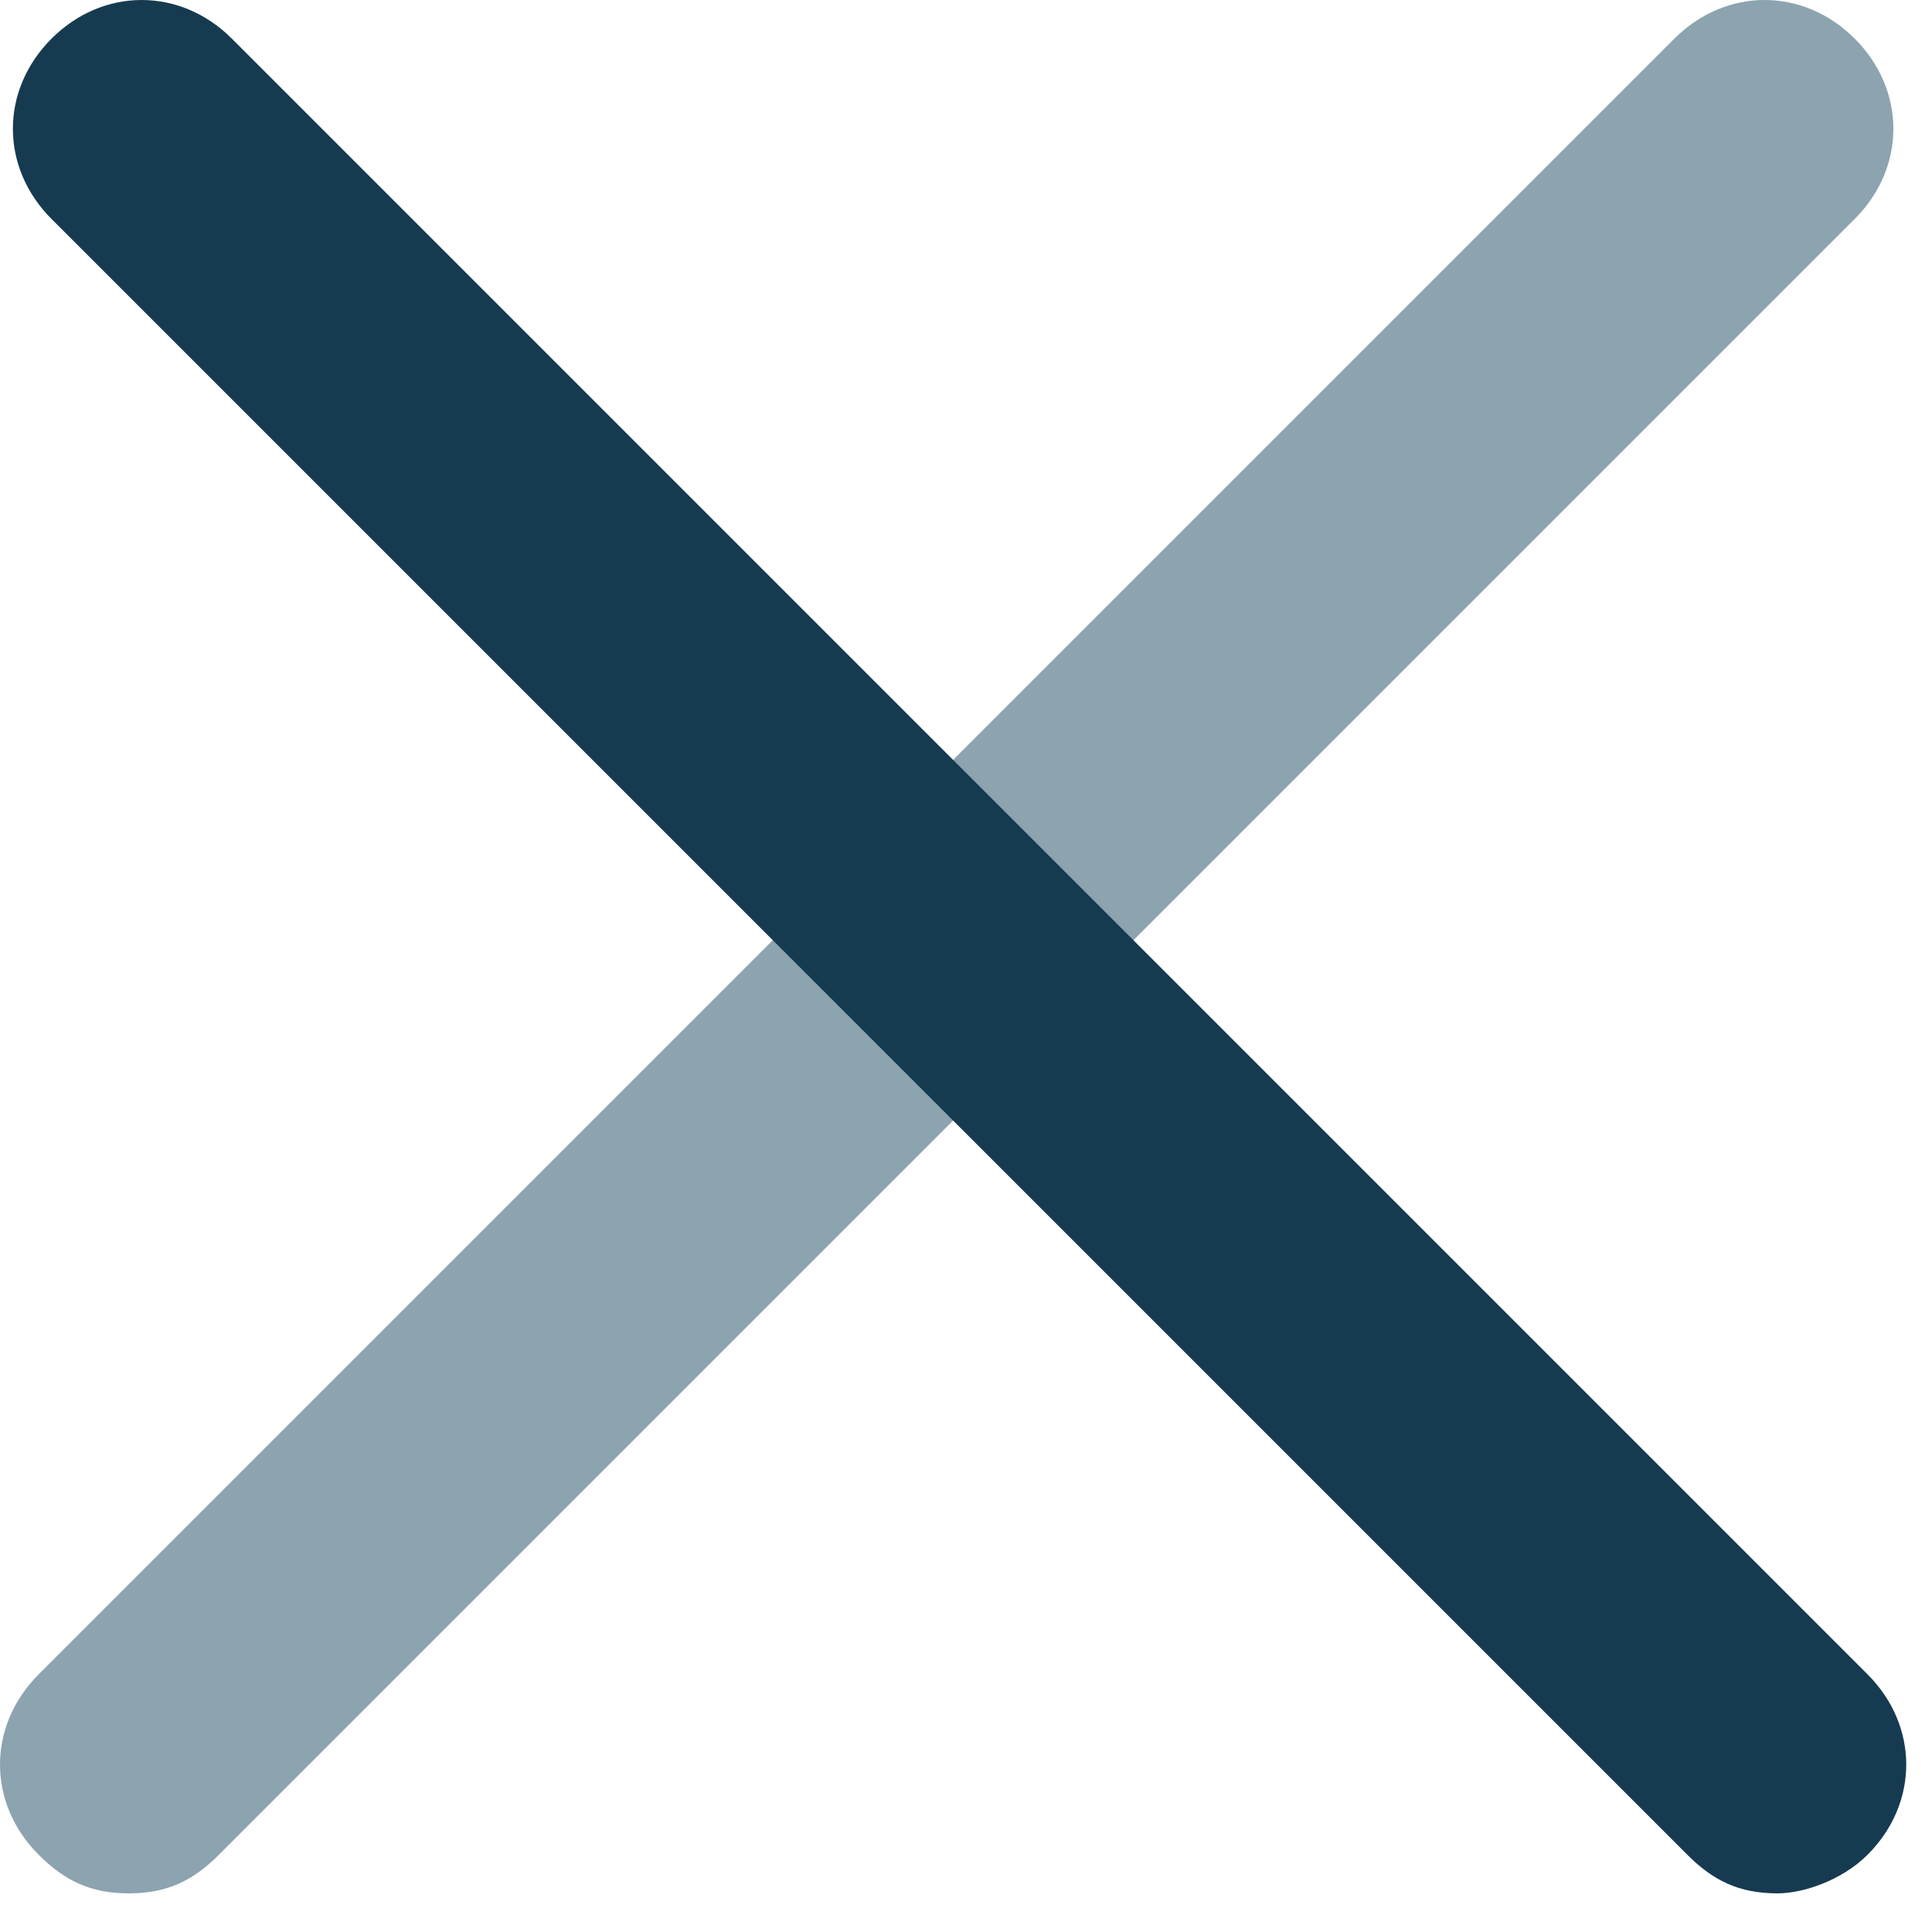
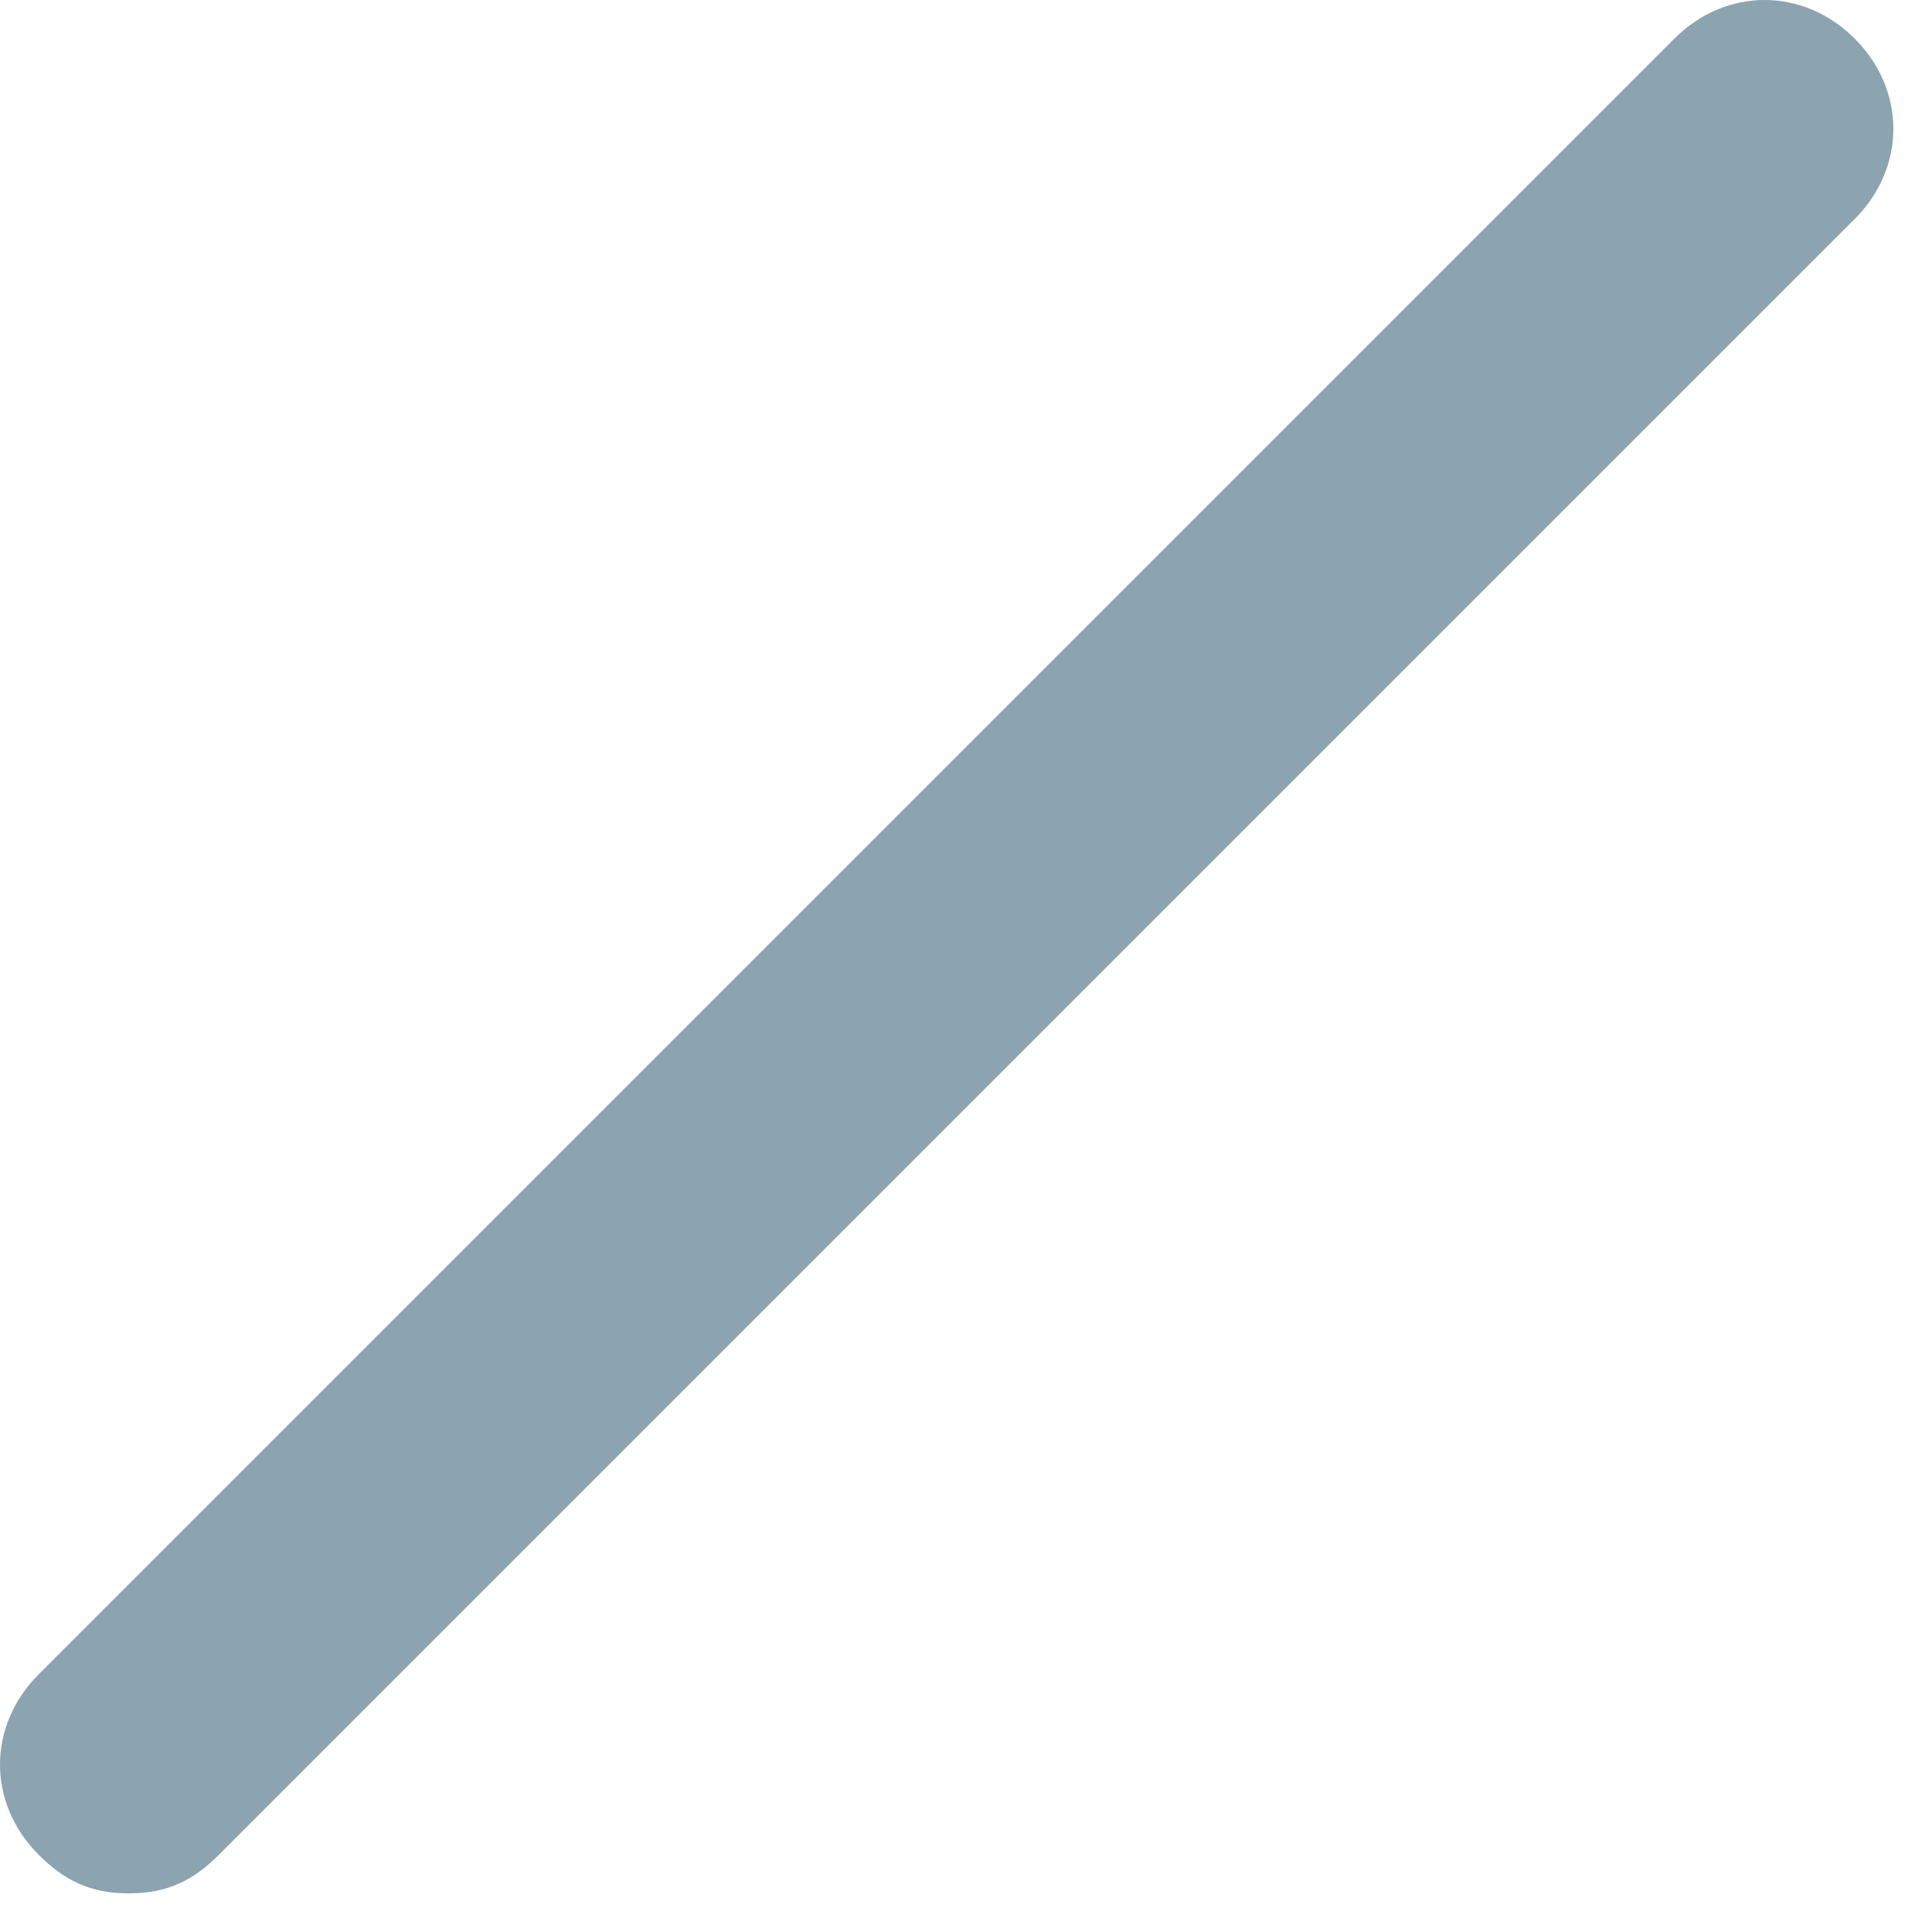
<svg xmlns="http://www.w3.org/2000/svg" width="15" height="15" viewBox="0 0 15 15" fill="none">
  <path opacity="0.8" d="M1 14.7C0.7 14.7 0.5 14.6 0.3 14.4C-0.1 14 -0.1 13.4 0.3 13L13 0.3C13.4 -0.1 14 -0.1 14.4 0.3C14.8 0.7 14.8 1.3 14.4 1.7L1.7 14.4C1.5 14.6 1.3 14.7 1 14.7Z" fill="#6F8C9C" />
-   <path d="M13.8 14.7C13.5 14.7 13.3 14.6 13.1 14.4L0.4 1.7C9.76622e-05 1.3 9.76622e-05 0.7 0.4 0.3C0.8 -0.1 1.4 -0.1 1.8 0.3L14.5 13C14.9 13.4 14.9 14 14.5 14.4C14.3 14.6 14 14.7 13.8 14.7Z" fill="#163B50" />
</svg>